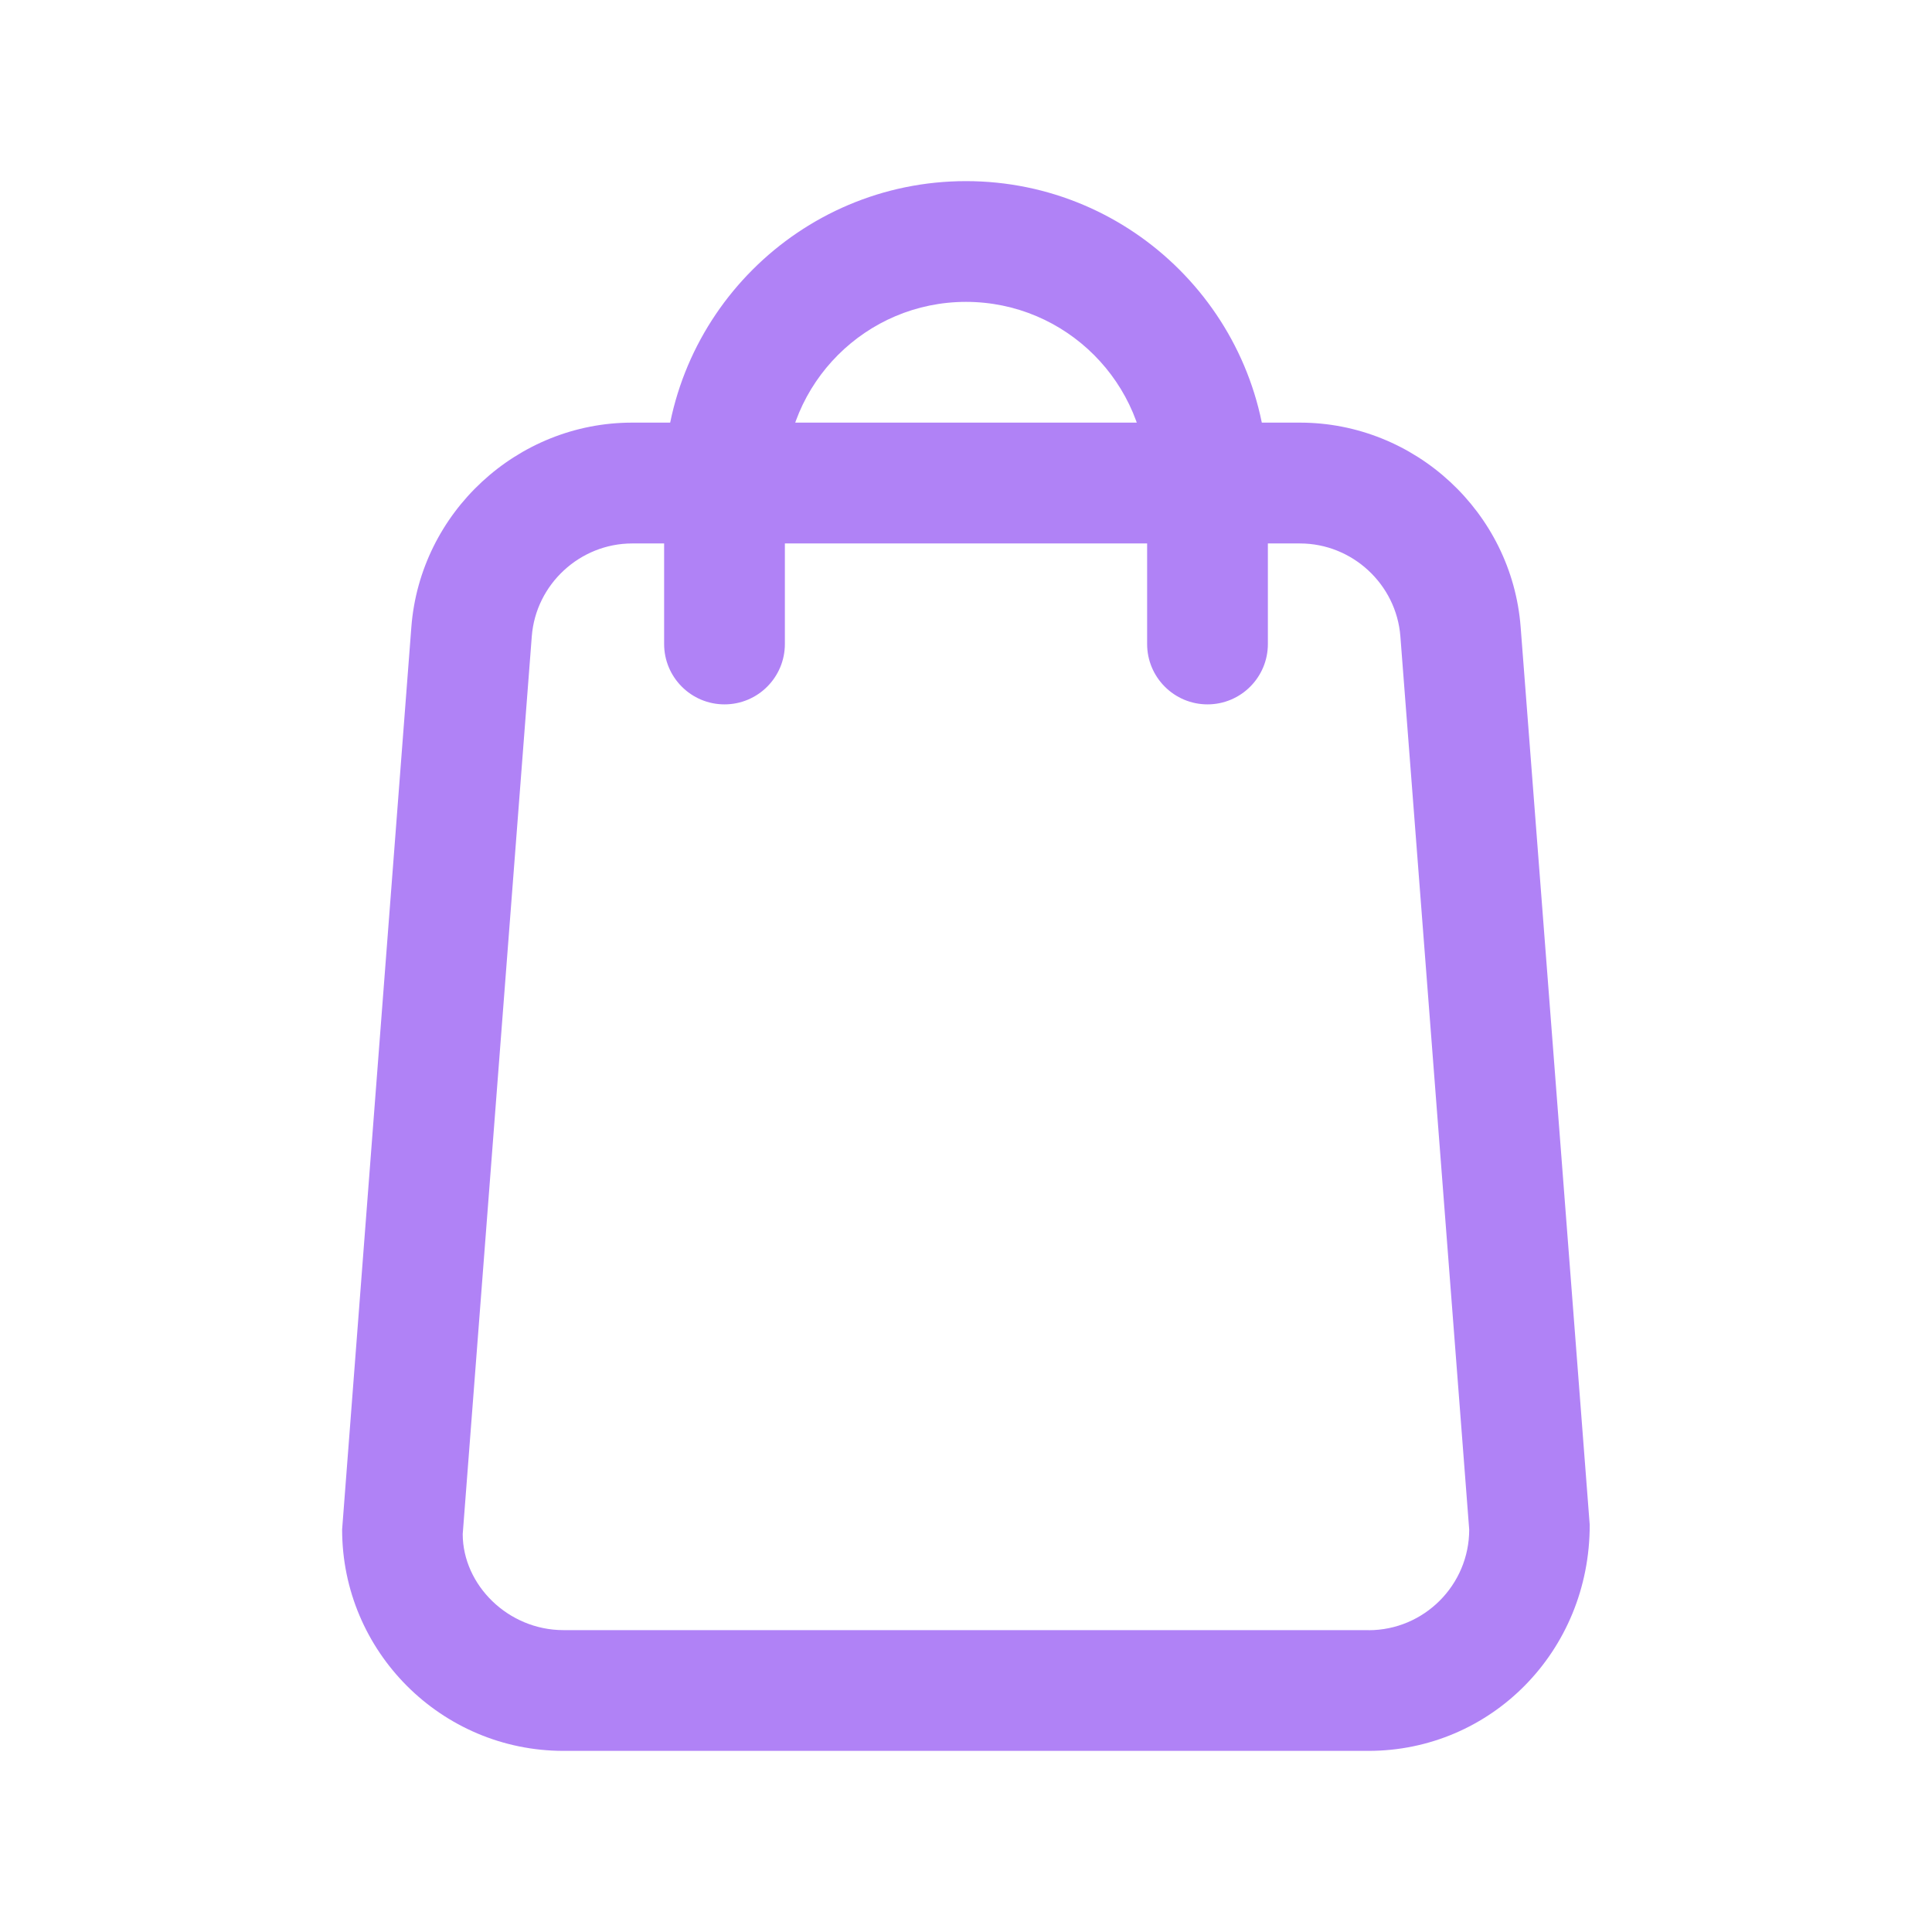
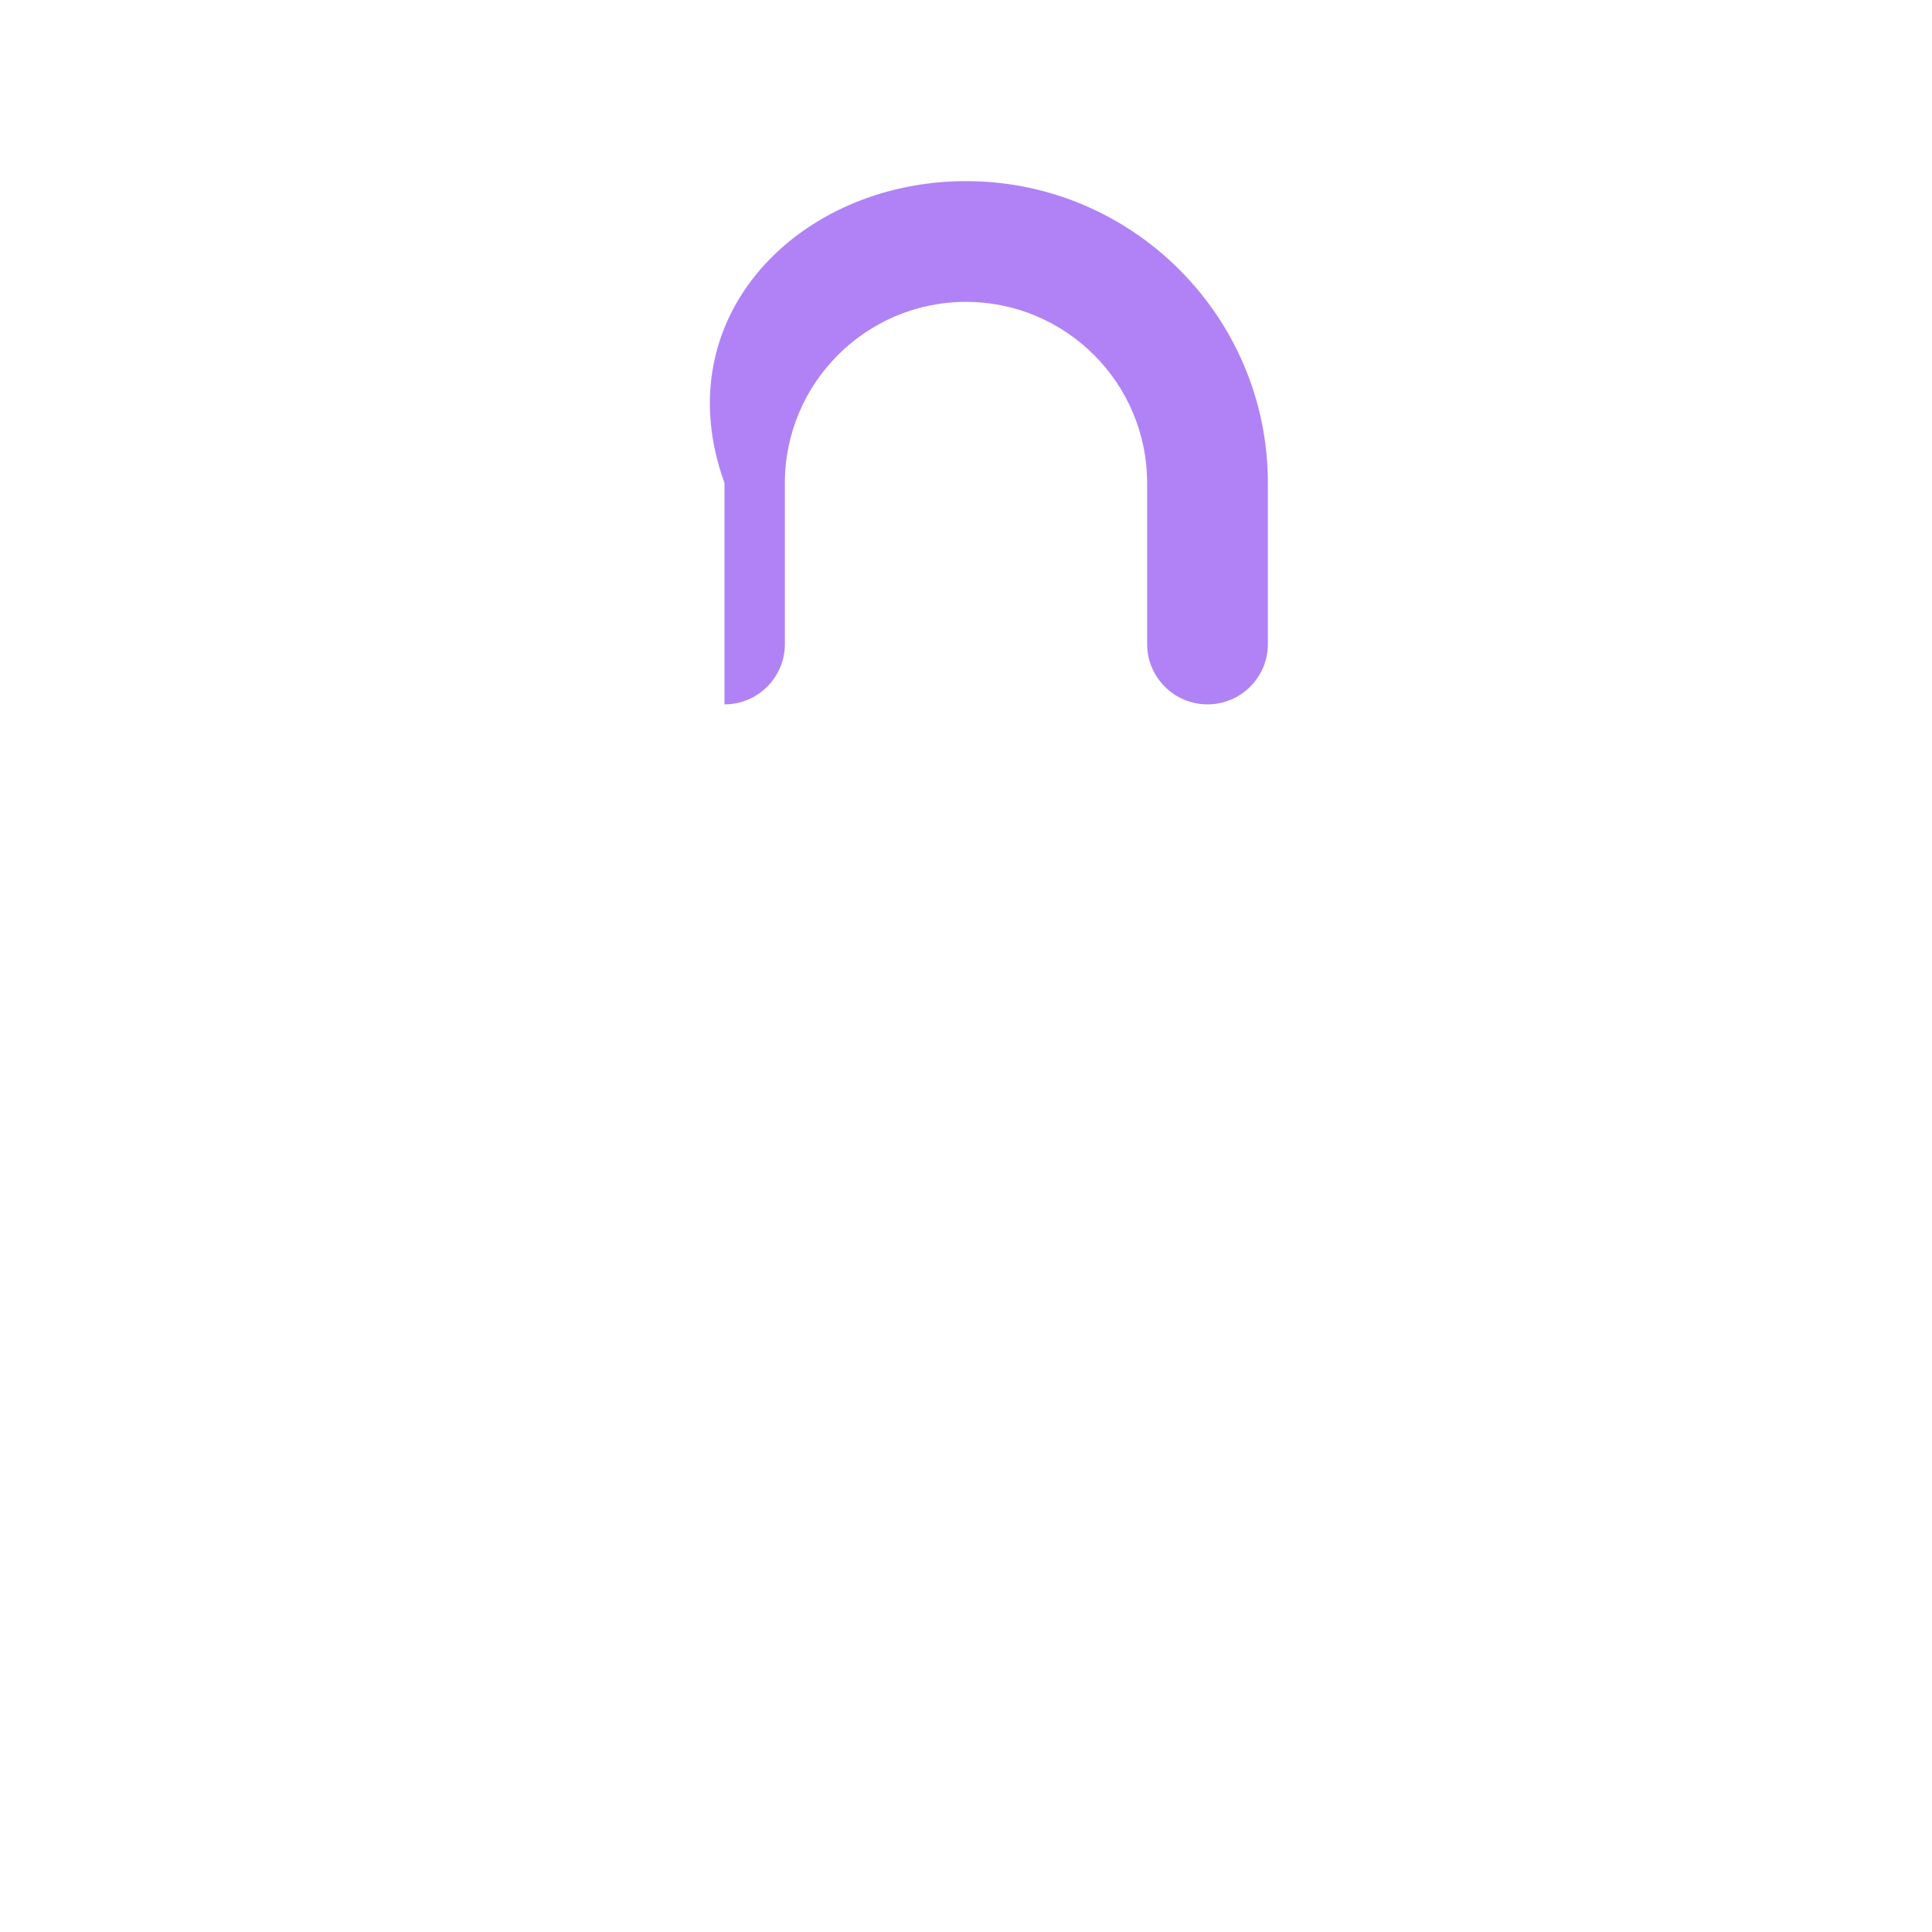
<svg xmlns="http://www.w3.org/2000/svg" width="24" height="24" viewBox="0 0 24 24" fill="none">
-   <path d="M18.89 7.789C18.781 6.365 17.577 5.25 16.148 5.25H7.852C6.424 5.25 5.22 6.365 5.11 7.789L4.25 19C4.25 20.517 5.483 21.75 7 21.75H17C18.517 21.75 19.75 20.517 19.748 18.942L18.89 7.789ZM17 20.25H7C6.311 20.25 5.75 19.689 5.748 19.058L6.606 7.905C6.656 7.258 7.204 6.751 7.853 6.751H16.149C16.798 6.751 17.346 7.258 17.396 7.905L18.251 19.001C18.251 19.69 17.69 20.251 17.001 20.251L17 20.25Z" fill="#B082F6" />
-   <path d="M15.75 6V8C15.75 8.414 15.414 8.75 15 8.75C14.586 8.75 14.25 8.414 14.25 8V6C14.25 4.759 13.241 3.75 12 3.75C10.759 3.75 9.75 4.759 9.75 6V8C9.75 8.414 9.414 8.75 9 8.75C8.586 8.75 8.25 8.414 8.25 8V6C8.25 3.932 9.932 2.25 12 2.25C14.068 2.25 15.75 3.932 15.75 6Z" fill="#B082F6" />
+   <path d="M15.75 6V8C15.75 8.414 15.414 8.75 15 8.75C14.586 8.75 14.25 8.414 14.25 8V6C14.25 4.759 13.241 3.75 12 3.75C10.759 3.75 9.75 4.759 9.75 6V8C9.75 8.414 9.414 8.75 9 8.75V6C8.25 3.932 9.932 2.25 12 2.25C14.068 2.25 15.75 3.932 15.75 6Z" fill="#B082F6" />
</svg>